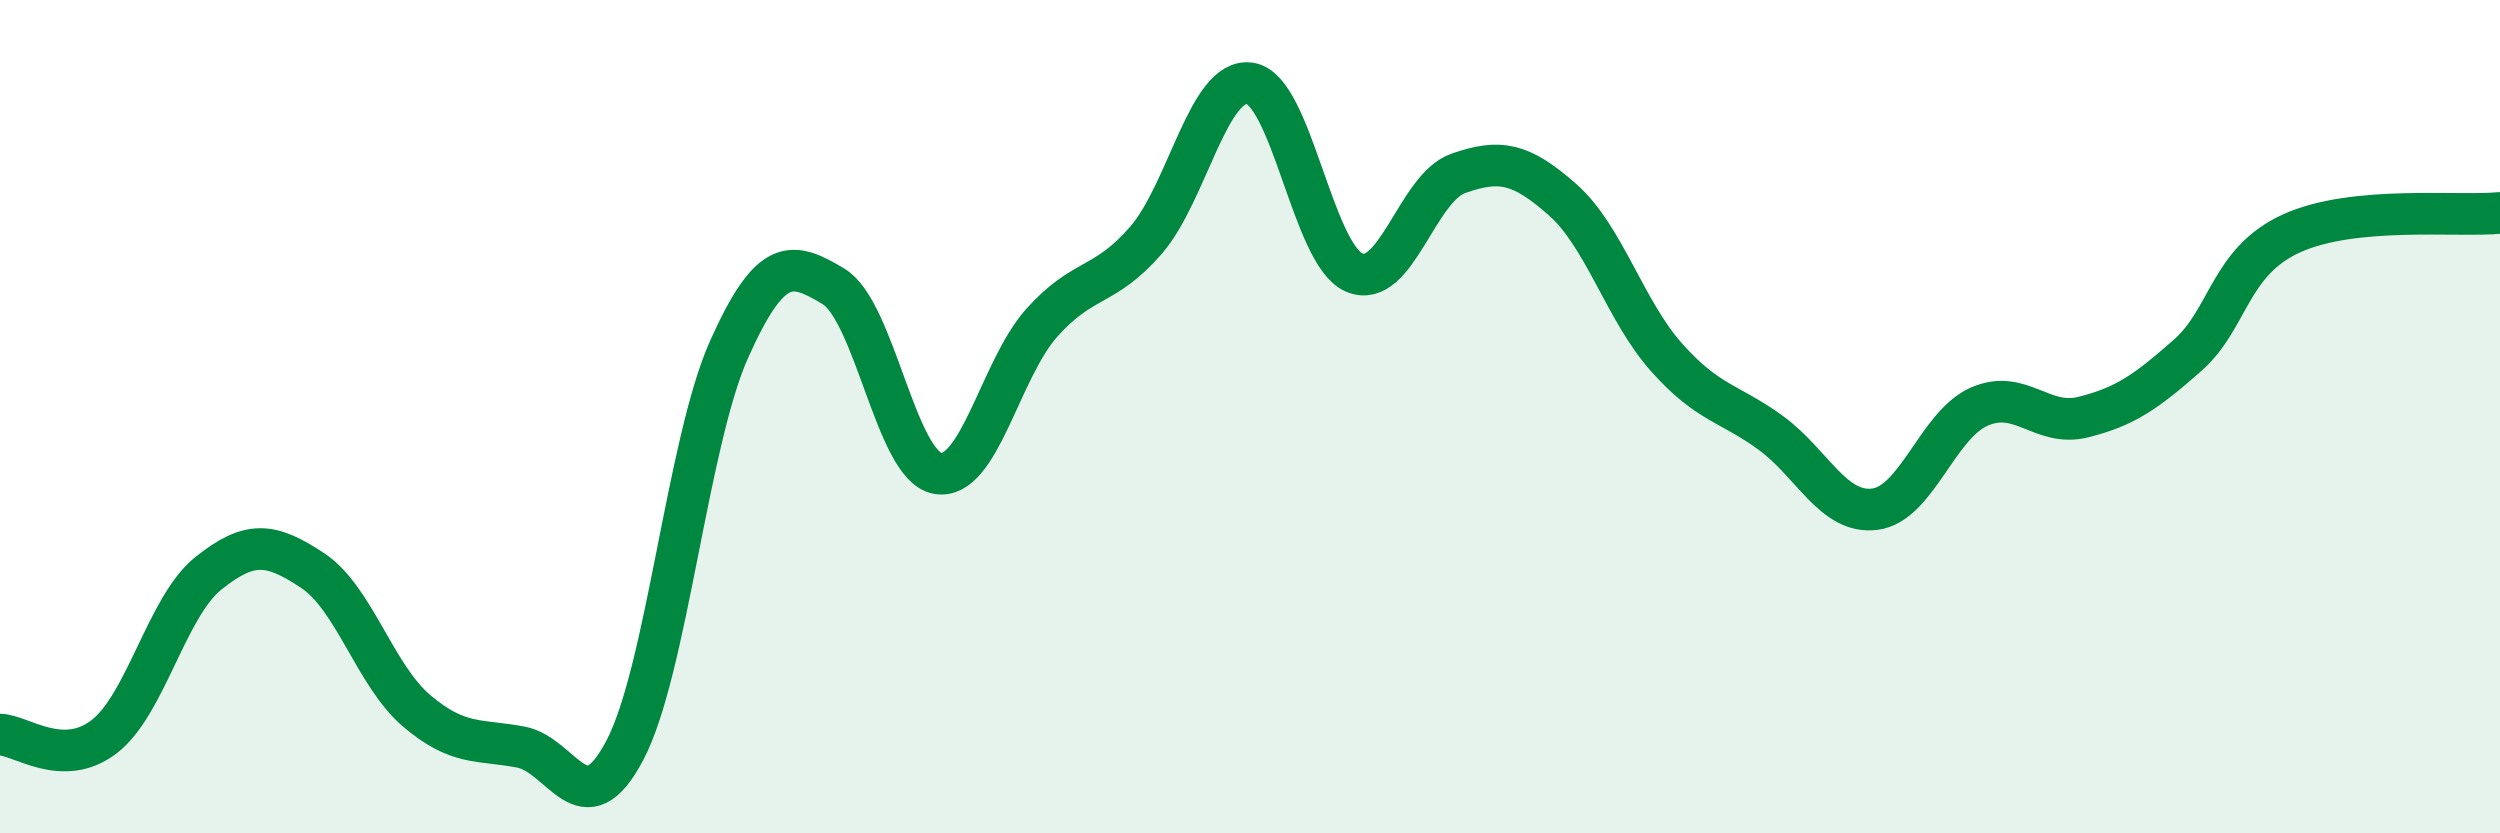
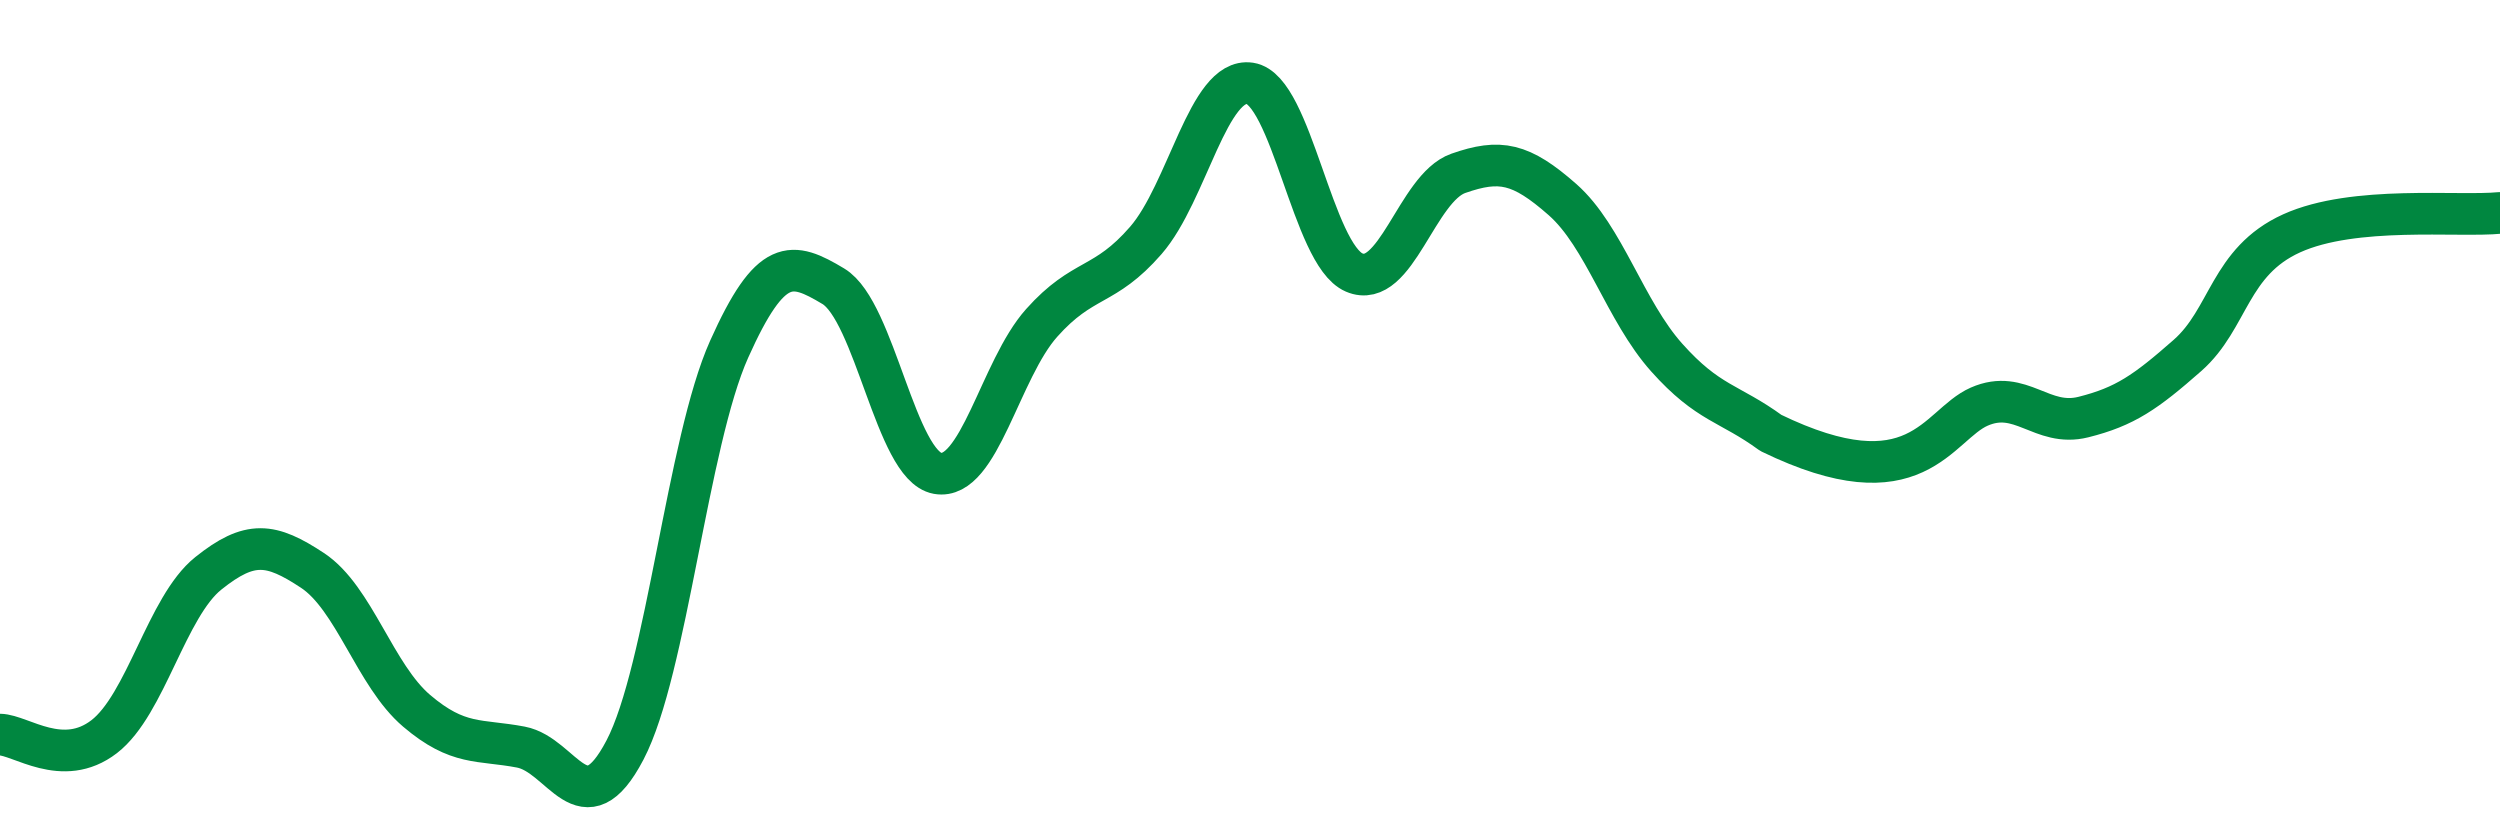
<svg xmlns="http://www.w3.org/2000/svg" width="60" height="20" viewBox="0 0 60 20">
-   <path d="M 0,17.63 C 0.5,17.64 1.5,18.45 2.5,17.68 C 3.5,16.91 4,14.56 5,13.76 C 6,12.96 6.5,13.03 7.5,13.69 C 8.5,14.35 9,16.21 10,17.06 C 11,17.91 11.5,17.74 12.5,17.93 C 13.5,18.12 14,19.91 15,18 C 16,16.09 16.5,10.61 17.5,8.38 C 18.5,6.15 19,6.27 20,6.87 C 21,7.47 21.5,11.18 22.5,11.36 C 23.5,11.54 24,8.87 25,7.75 C 26,6.63 26.5,6.92 27.5,5.77 C 28.5,4.62 29,1.85 30,2 C 31,2.15 31.5,6.11 32.5,6.54 C 33.5,6.97 34,4.51 35,4.16 C 36,3.81 36.5,3.91 37.5,4.79 C 38.5,5.67 39,7.46 40,8.58 C 41,9.7 41.5,9.66 42.5,10.39 C 43.5,11.12 44,12.35 45,12.22 C 46,12.09 46.5,10.2 47.5,9.76 C 48.5,9.32 49,10.26 50,10.01 C 51,9.76 51.5,9.41 52.5,8.53 C 53.5,7.65 53.5,6.28 55,5.6 C 56.5,4.92 59,5.21 60,5.11L60 20L0 20Z" fill="#008740" opacity="0.1" stroke-linecap="round" stroke-linejoin="round" />
-   <path d="M 0,17.63 C 0.5,17.64 1.5,18.45 2.5,17.68 C 3.5,16.91 4,14.56 5,13.76 C 6,12.96 6.5,13.03 7.5,13.69 C 8.5,14.35 9,16.21 10,17.06 C 11,17.91 11.5,17.74 12.5,17.93 C 13.5,18.12 14,19.91 15,18 C 16,16.09 16.5,10.61 17.5,8.38 C 18.5,6.15 19,6.27 20,6.87 C 21,7.47 21.5,11.18 22.5,11.36 C 23.5,11.54 24,8.87 25,7.75 C 26,6.63 26.5,6.92 27.5,5.77 C 28.5,4.62 29,1.85 30,2 C 31,2.15 31.5,6.11 32.5,6.54 C 33.5,6.97 34,4.51 35,4.16 C 36,3.81 36.5,3.91 37.5,4.79 C 38.5,5.67 39,7.46 40,8.58 C 41,9.7 41.5,9.66 42.5,10.39 C 43.5,11.12 44,12.35 45,12.22 C 46,12.09 46.5,10.2 47.5,9.76 C 48.5,9.32 49,10.26 50,10.01 C 51,9.76 51.5,9.41 52.5,8.53 C 53.5,7.65 53.5,6.28 55,5.6 C 56.5,4.92 59,5.21 60,5.11" stroke="#008740" stroke-width="1" fill="none" stroke-linecap="round" stroke-linejoin="round" />
+   <path d="M 0,17.63 C 0.5,17.64 1.5,18.45 2.5,17.68 C 3.5,16.91 4,14.56 5,13.76 C 6,12.96 6.5,13.03 7.5,13.69 C 8.5,14.35 9,16.21 10,17.06 C 11,17.91 11.5,17.74 12.5,17.93 C 13.5,18.12 14,19.91 15,18 C 16,16.09 16.5,10.61 17.5,8.38 C 18.5,6.15 19,6.27 20,6.87 C 21,7.47 21.5,11.18 22.5,11.36 C 23.5,11.54 24,8.87 25,7.75 C 26,6.63 26.5,6.92 27.5,5.77 C 28.5,4.62 29,1.85 30,2 C 31,2.15 31.5,6.11 32.5,6.54 C 33.5,6.97 34,4.51 35,4.16 C 36,3.81 36.5,3.91 37.5,4.79 C 38.5,5.67 39,7.46 40,8.58 C 41,9.7 41.5,9.66 42.5,10.39 C 46,12.09 46.5,10.2 47.5,9.76 C 48.5,9.32 49,10.26 50,10.01 C 51,9.76 51.5,9.41 52.5,8.53 C 53.5,7.65 53.5,6.28 55,5.6 C 56.5,4.92 59,5.21 60,5.11" stroke="#008740" stroke-width="1" fill="none" stroke-linecap="round" stroke-linejoin="round" />
</svg>